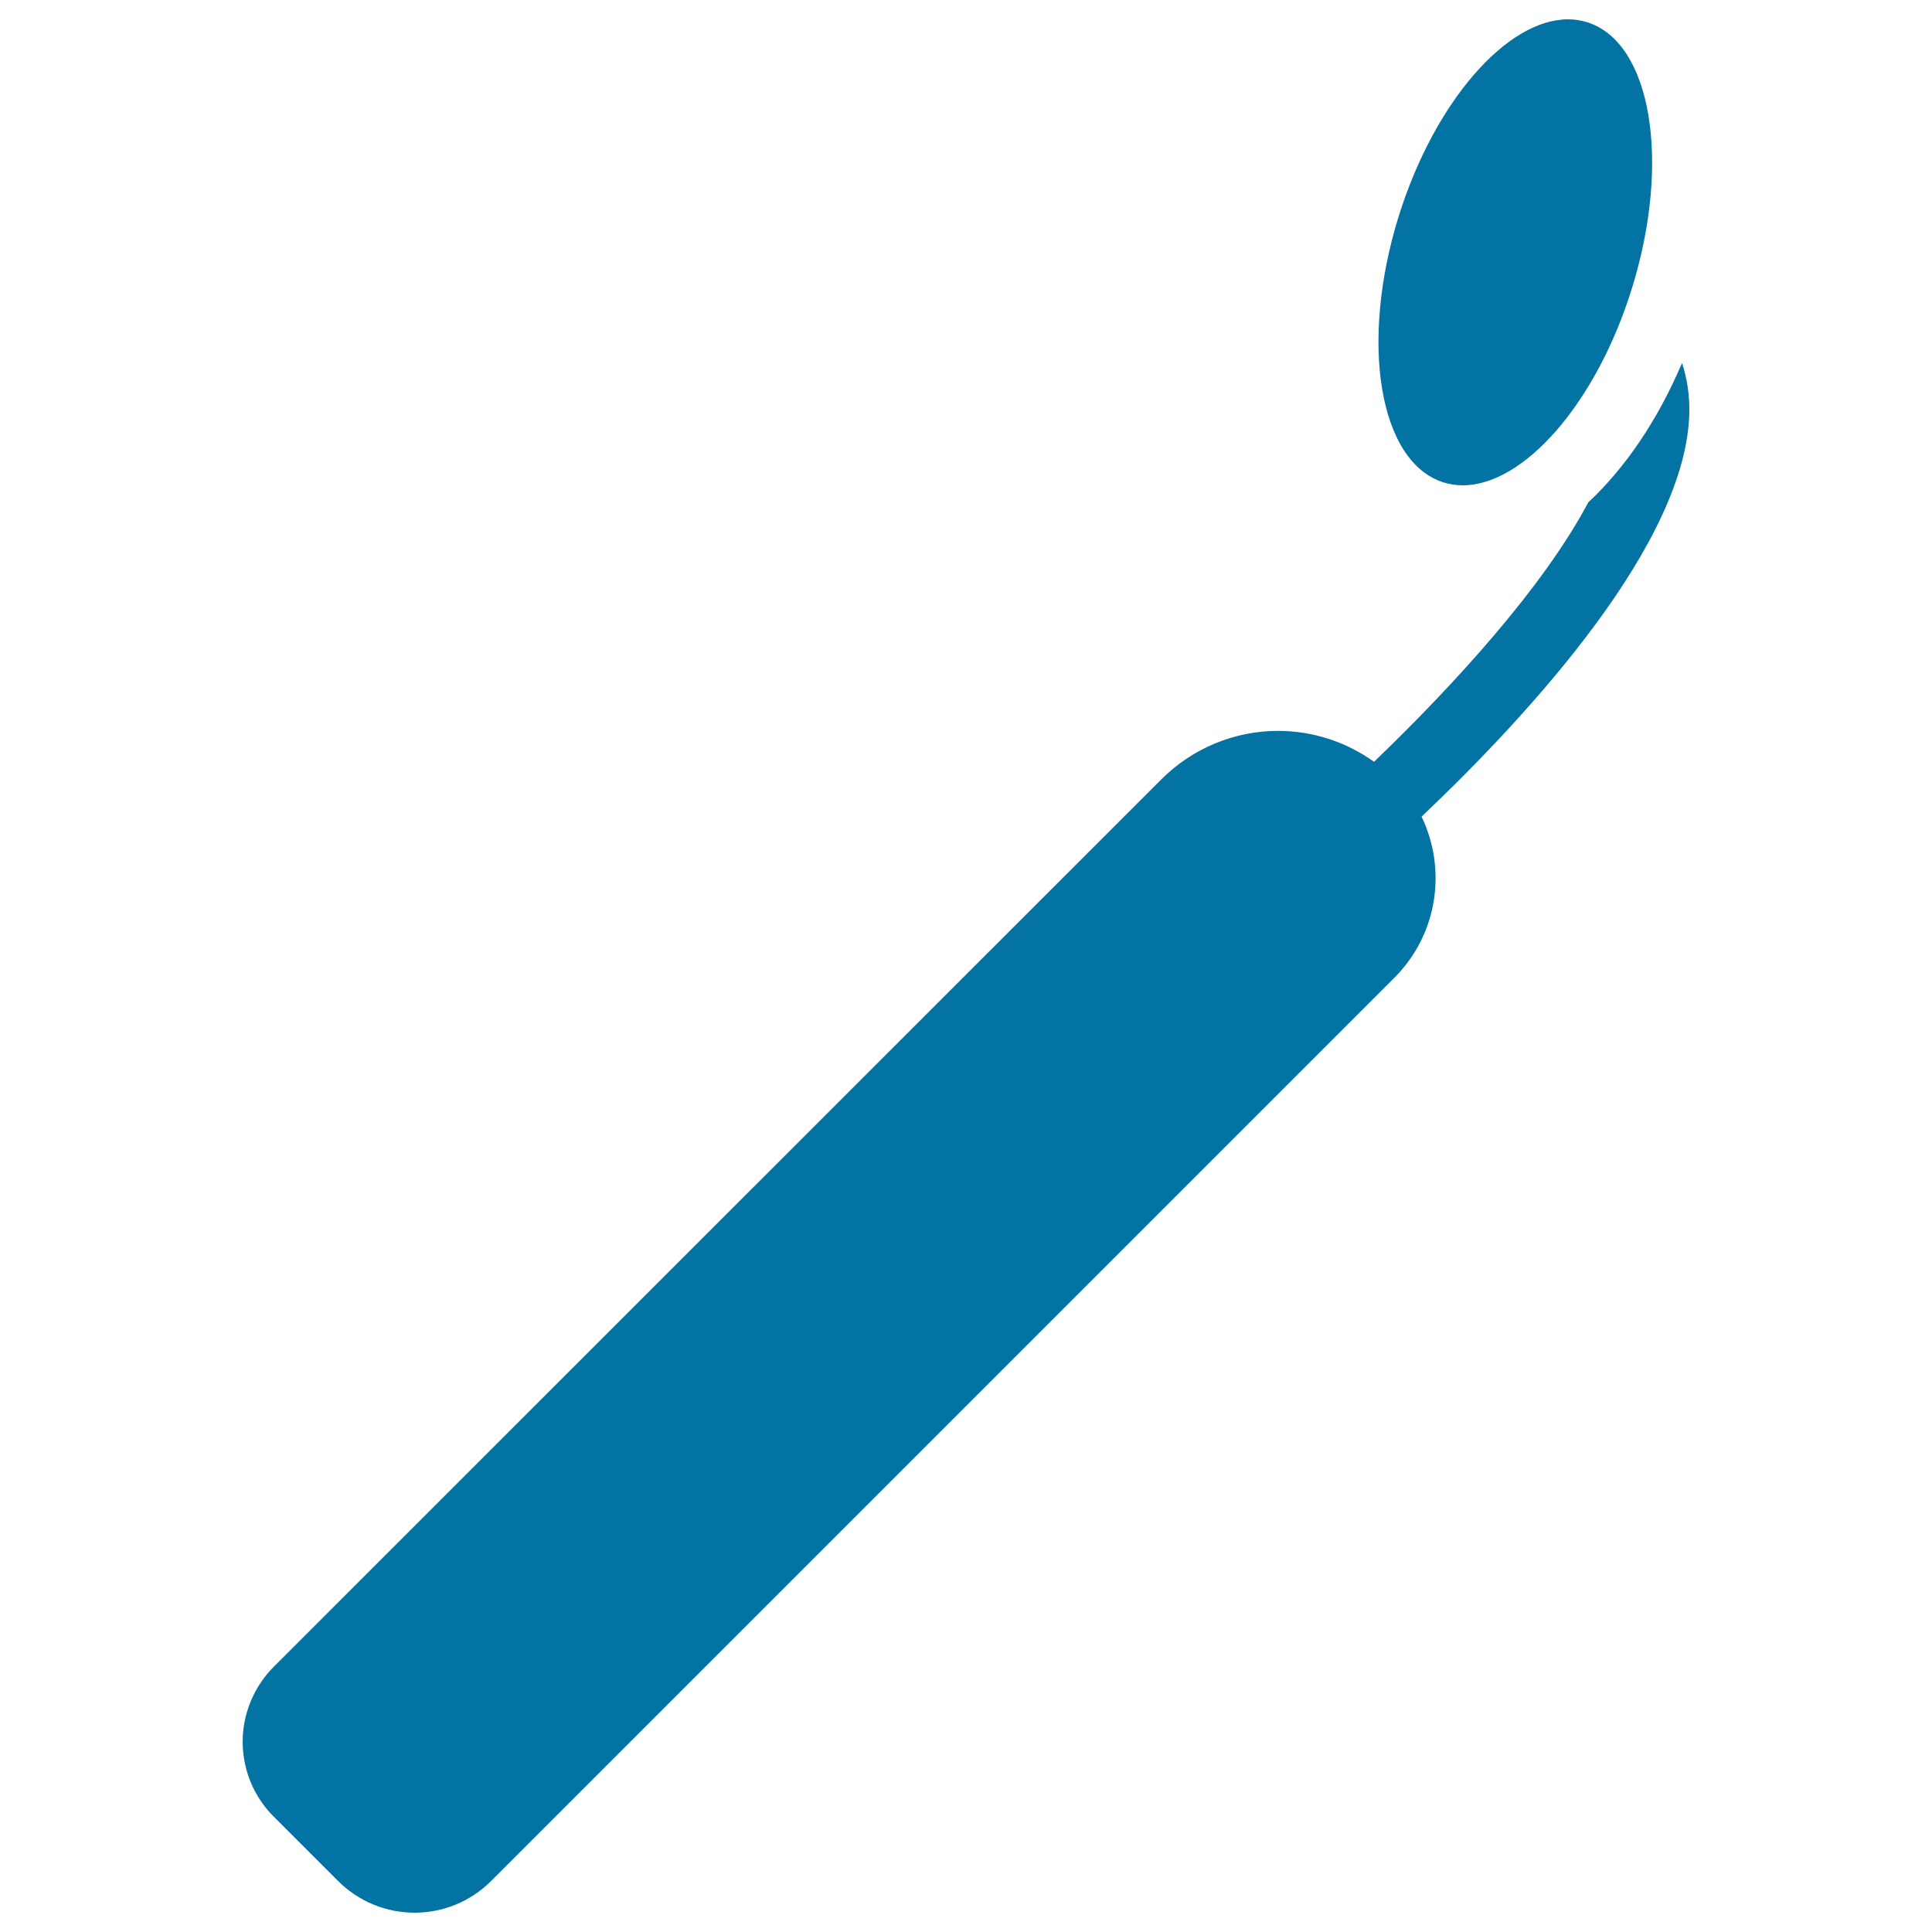
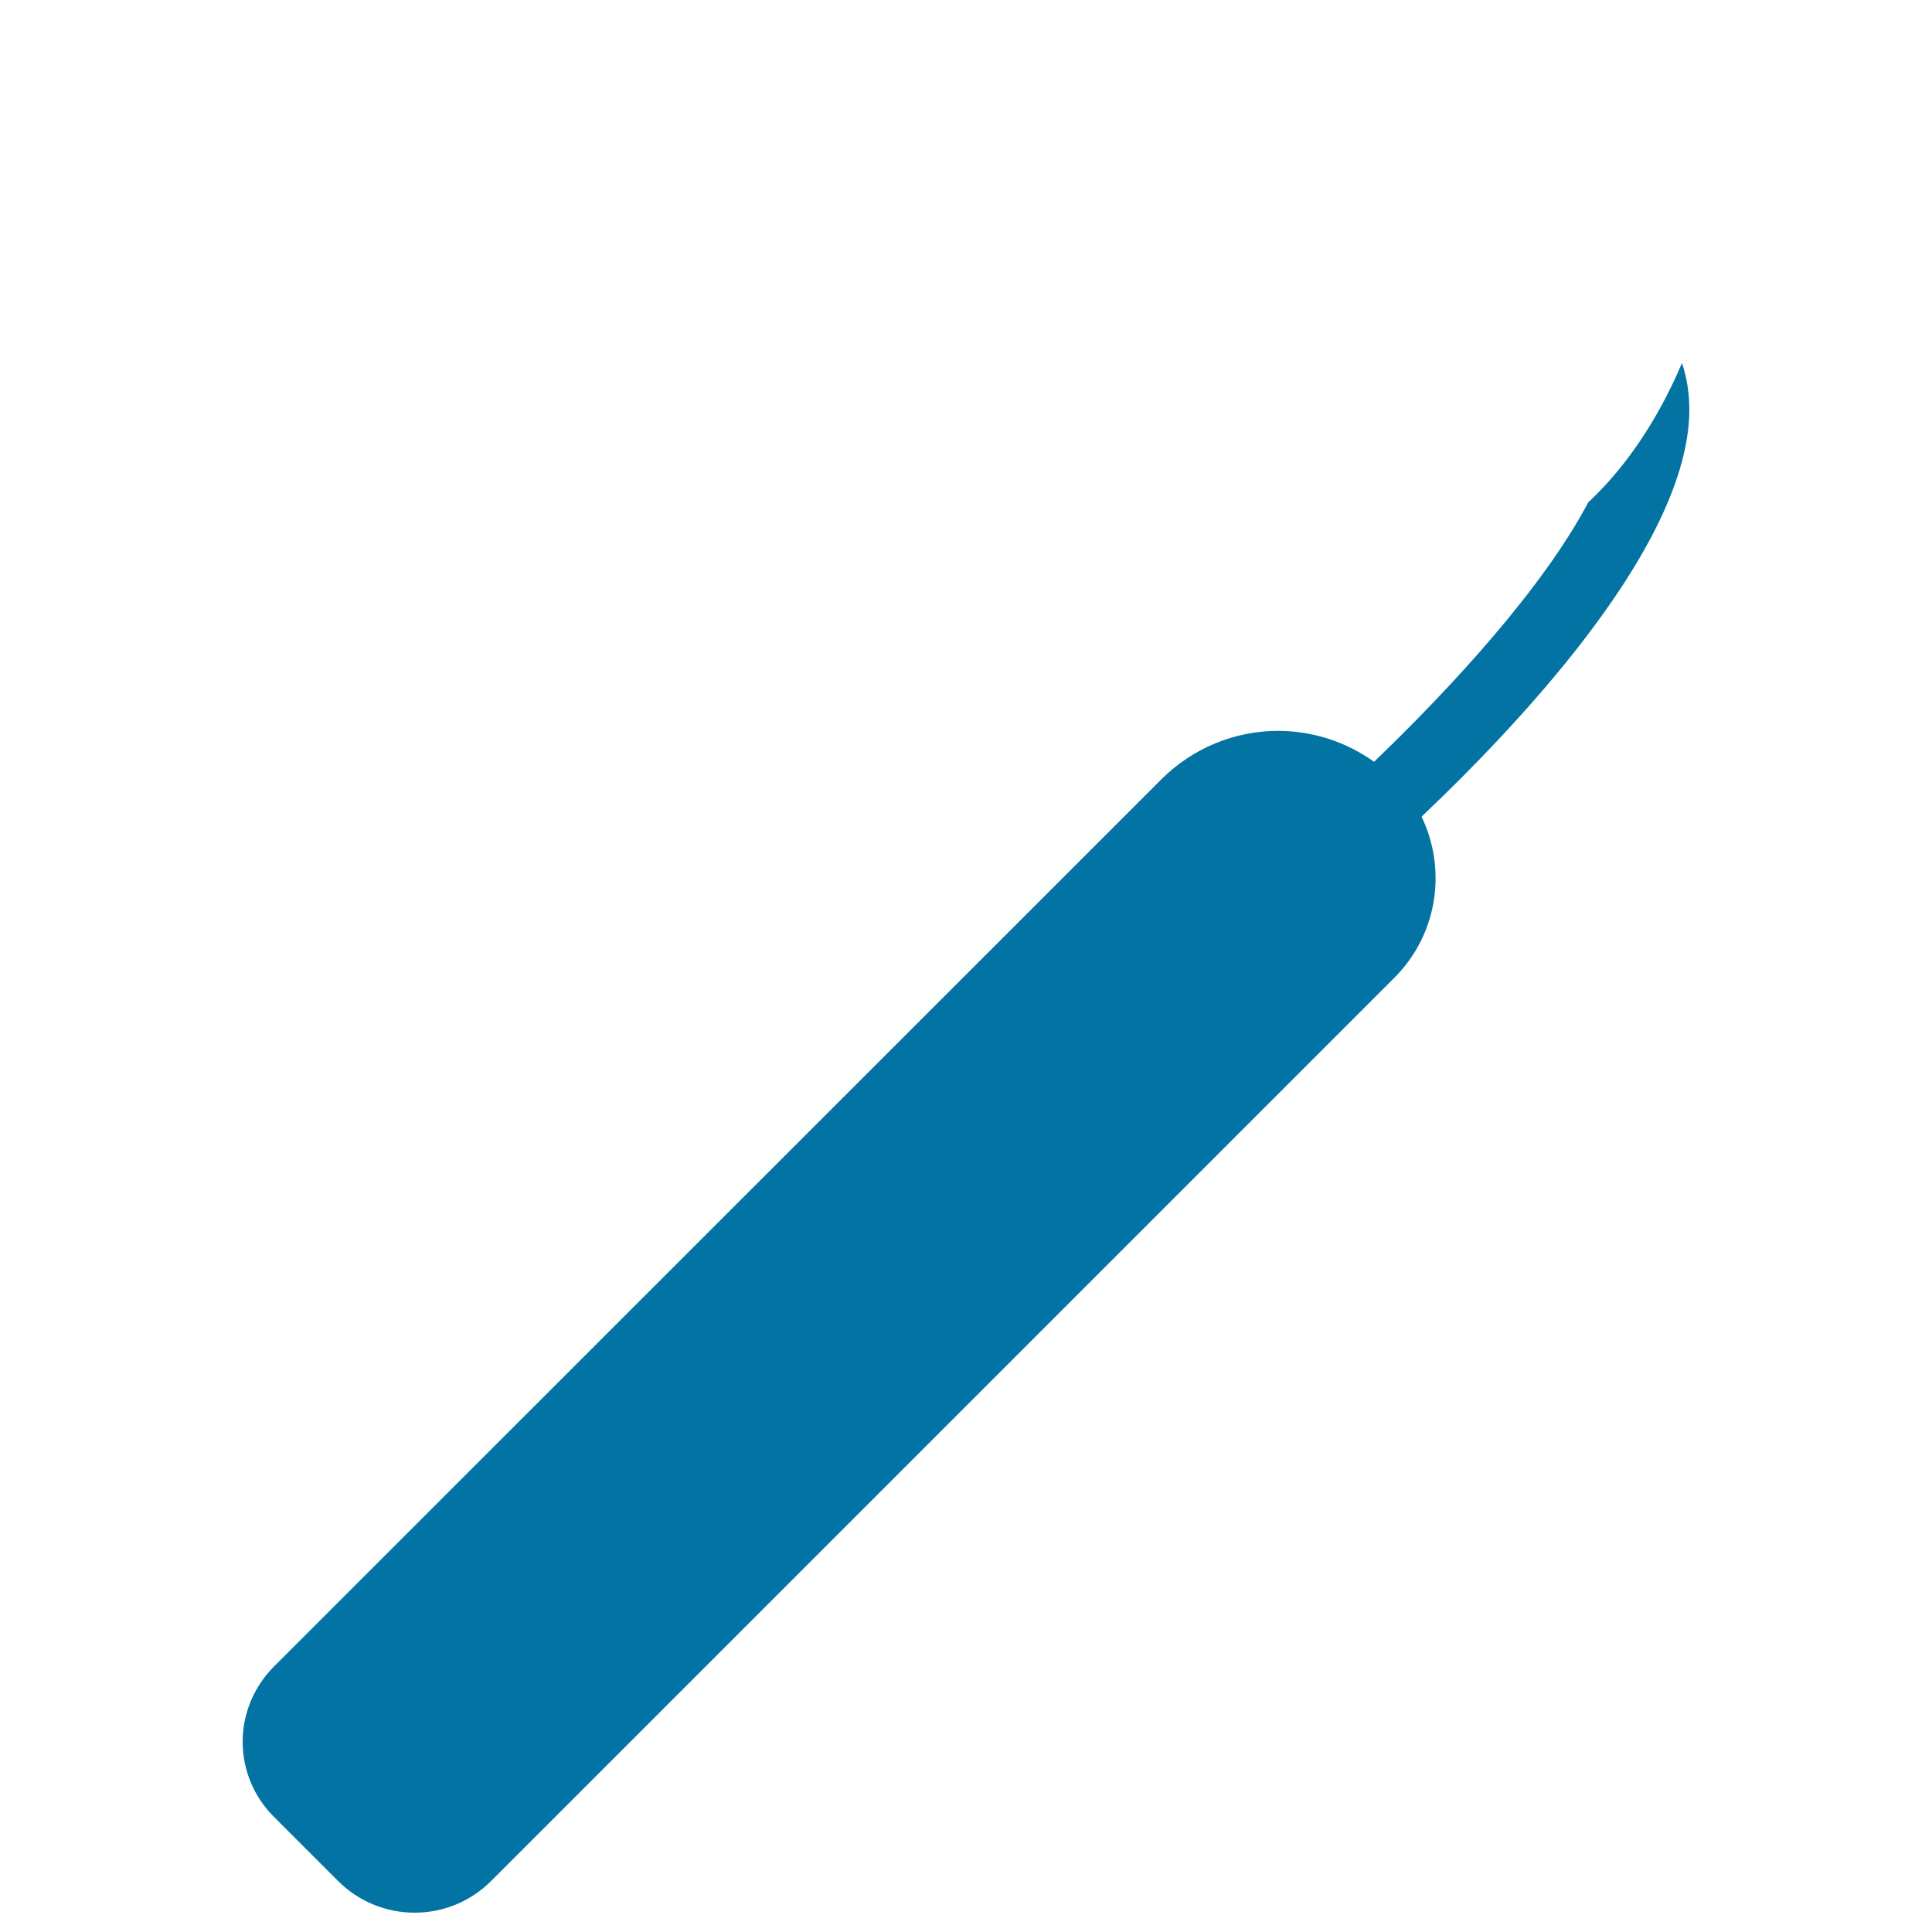
<svg xmlns="http://www.w3.org/2000/svg" viewBox="0 0 1000 1000" style="fill:#0273a2">
  <title>Dentist Tool SVG icon</title>
  <g>
    <g>
      <path d="M874.4,213.2c0.1-9-1.2-17.5-3.8-25.3c-12.7,29.9-29.6,54.5-48.5,72.1c-23.4,44.2-70.2,95.2-110.9,134.3c-14.4-10.3-31.7-16-49.7-16c-22.6,0-44.2,9-60.2,24.9L141.8,862.6c-10.3,10.3-16.2,24.3-16.2,38.9c0,14.6,5.8,28.6,16.2,38.9l33.1,33.1c21.9,22,57.5,22,79.4,0l467.4-467.4c22.6-22.6,27.2-56.2,14.1-83.4C793.2,368.2,873.3,280.2,874.4,213.2z" />
-       <path d="M747.2,249.7c3.2,1,6.6,1.5,9.9,1.5c31.6,0,69-42.3,87.5-101.7c20.5-65.8,10.2-127.6-23.1-138c-3.2-1-6.6-1.5-9.9-1.5c-31.6,0-69,42.4-87.6,101.8C703.5,177.6,713.9,239.3,747.2,249.7z" />
    </g>
  </g>
</svg>